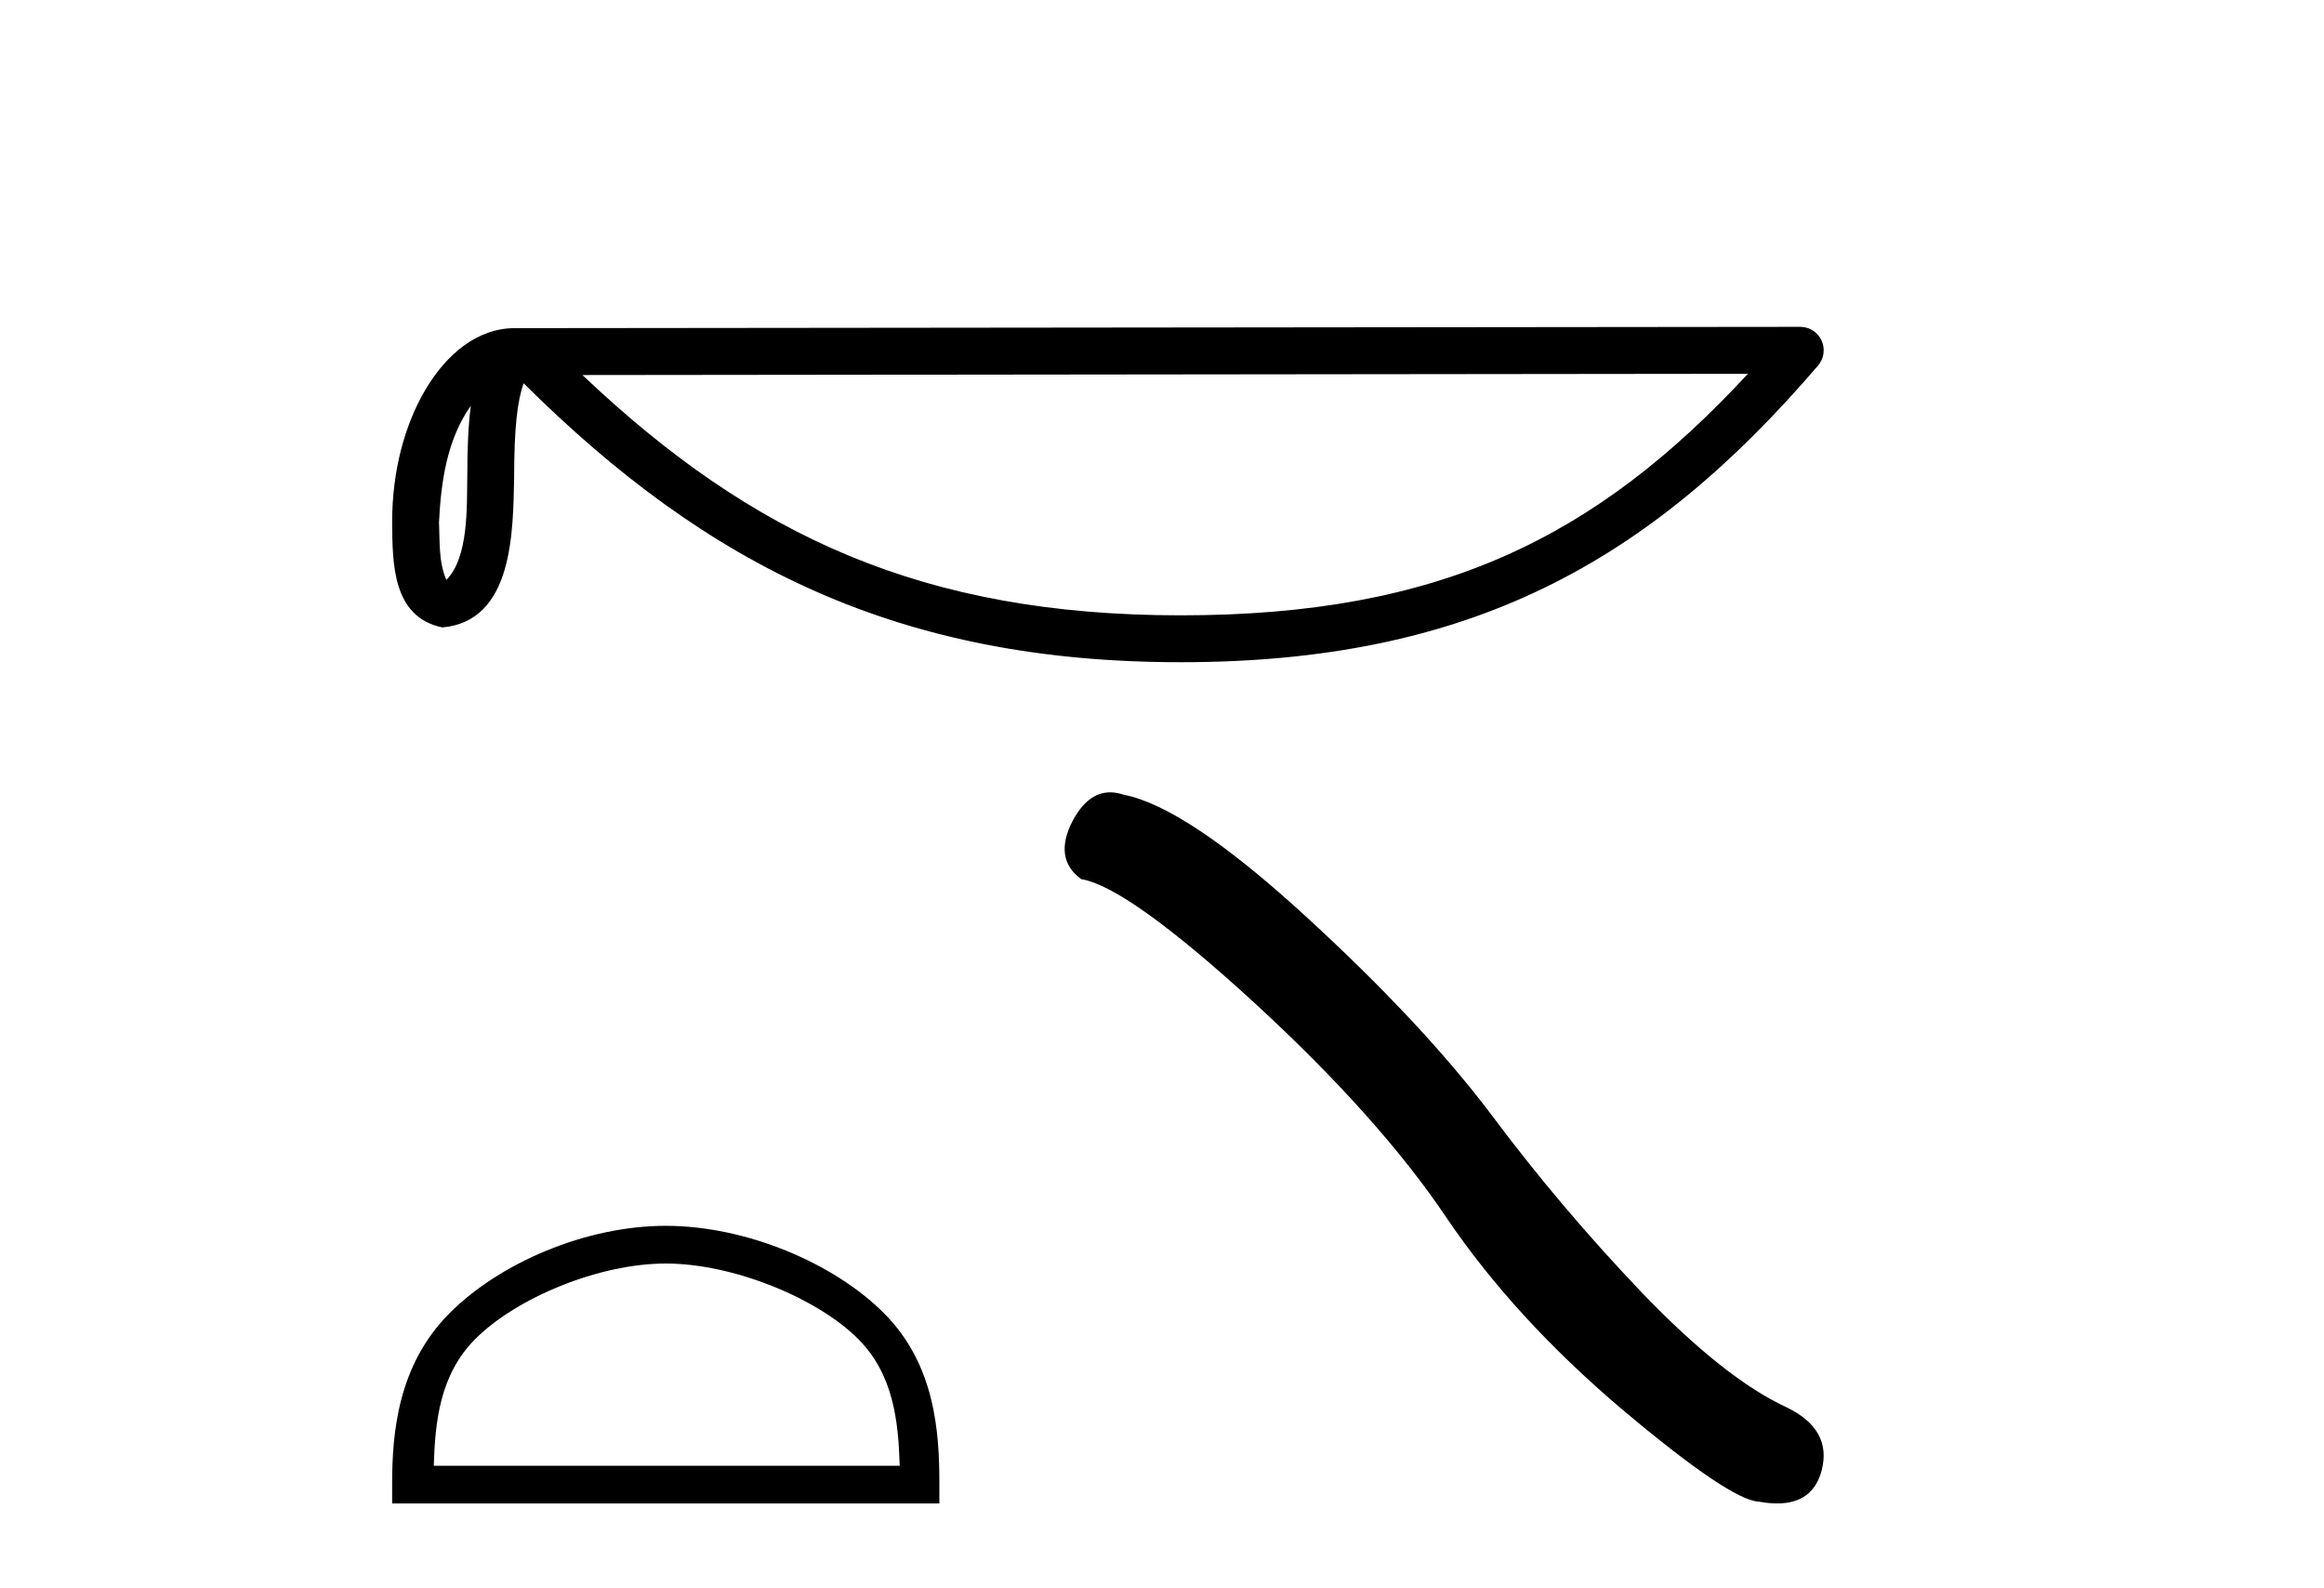
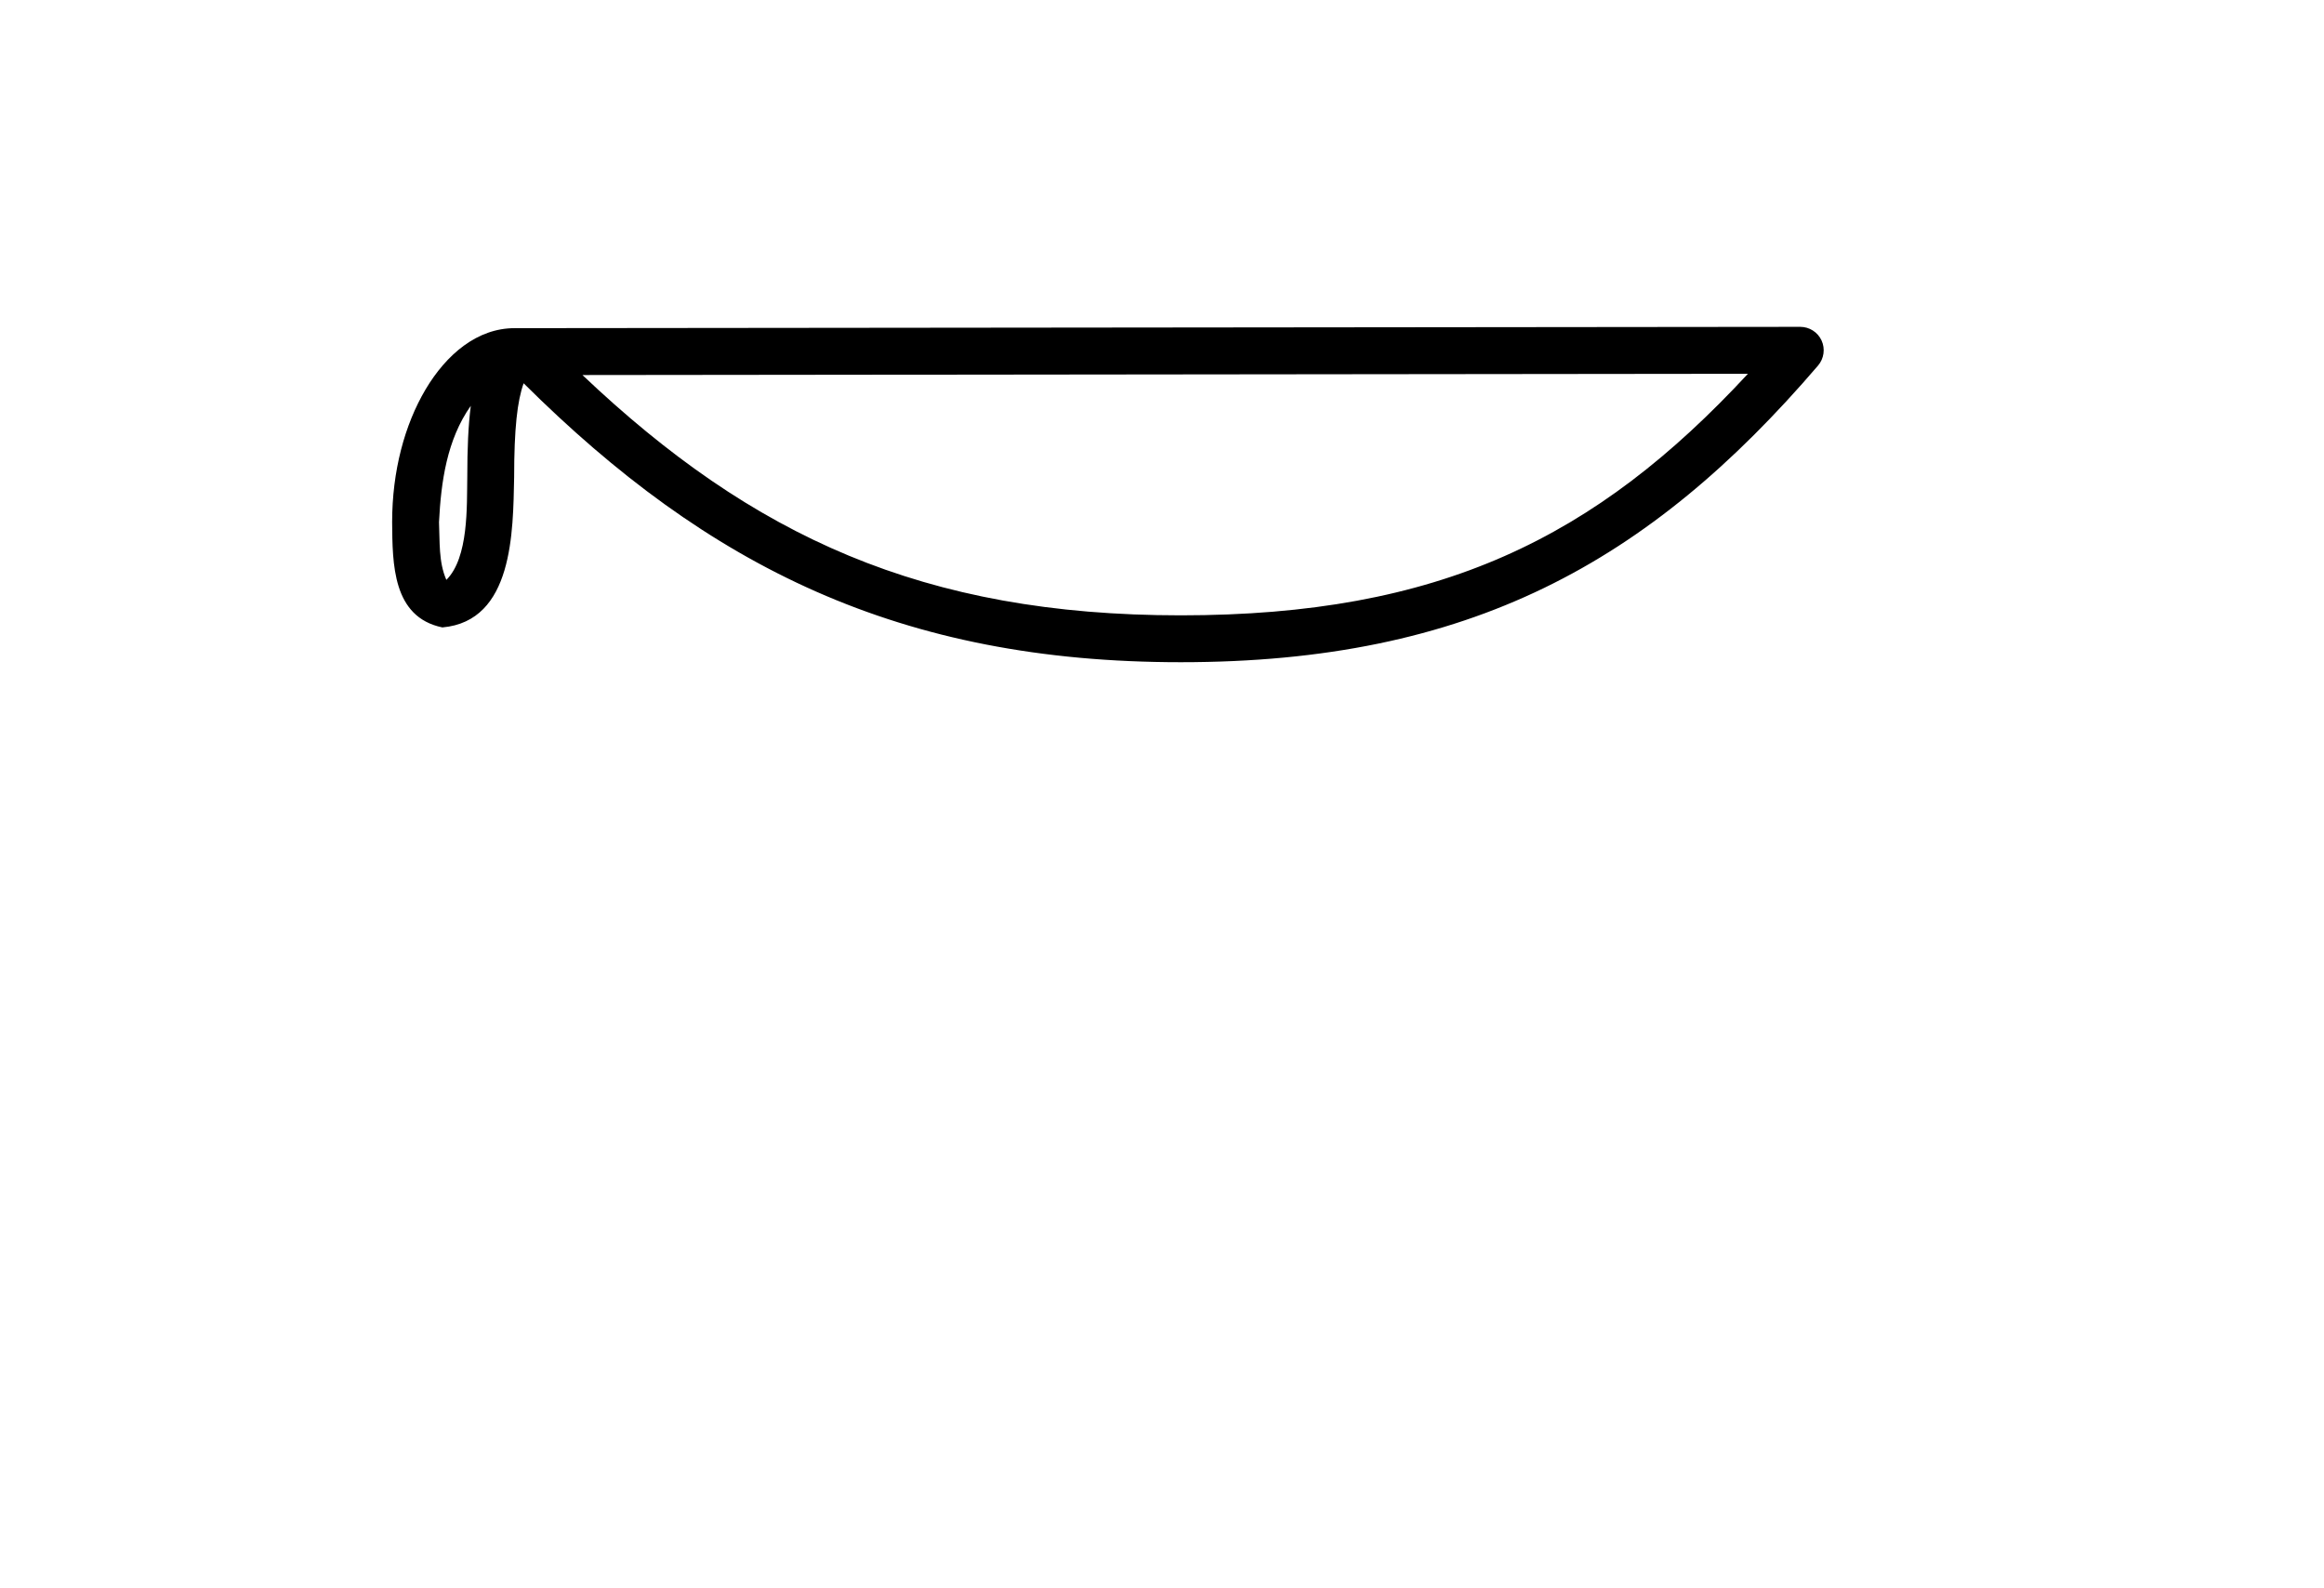
<svg xmlns="http://www.w3.org/2000/svg" width="60.0" height="41.0">
-   <path d="M 12.155 10.475 C 12.089 10.986 12.064 11.587 12.064 12.321 C 12.051 13.065 12.102 14.394 11.524 14.969 C 11.32 14.506 11.357 13.973 11.334 13.479 C 11.387 12.436 11.536 11.352 12.155 10.475 ZM 45.128 9.648 C 41.192 13.898 37.155 15.884 30.484 15.884 C 23.841 15.884 19.433 13.848 15.037 9.681 L 45.128 9.648 ZM 46.478 8.437 C 46.478 8.437 46.478 8.437 46.478 8.437 L 13.286 8.471 C 12.321 8.471 11.524 9.148 10.985 10.056 C 10.447 10.965 10.124 12.16 10.124 13.479 C 10.133 14.552 10.131 15.93 11.421 16.196 C 13.255 16.033 13.244 13.718 13.274 12.321 C 13.274 11.064 13.355 10.349 13.519 9.894 C 18.292 14.638 23.24 17.094 30.484 17.094 C 37.927 17.094 42.566 14.538 46.938 9.436 C 47.091 9.256 47.127 9.003 47.028 8.788 C 46.929 8.574 46.714 8.437 46.478 8.437 Z" style="fill:#000000;stroke:none" />
-   <path d="M 17.188 32.616 C 18.926 32.616 21.101 33.508 22.153 34.561 C 23.074 35.482 23.194 36.702 23.228 37.837 L 11.199 37.837 C 11.233 36.702 11.353 35.482 12.274 34.561 C 13.327 33.508 15.45 32.616 17.188 32.616 ZM 17.188 31.643 C 15.127 31.643 12.909 32.595 11.609 33.895 C 10.275 35.229 10.124 36.984 10.124 38.297 L 10.124 38.809 L 24.252 38.809 L 24.252 38.297 C 24.252 36.984 24.152 35.229 22.819 33.895 C 21.519 32.595 19.249 31.643 17.188 31.643 Z" style="fill:#000000;stroke:none" />
-   <path d="M 28.662 20.453 Q 28.08 20.453 27.686 21.203 Q 27.194 22.17 27.915 22.694 Q 29.111 22.891 32.37 25.872 Q 35.614 28.853 37.35 31.441 Q 39.103 34.029 41.887 36.388 Q 44.672 38.73 45.409 38.763 Q 45.664 38.809 45.881 38.809 Q 46.805 38.809 47.03 37.96 Q 47.309 36.895 46.113 36.322 Q 44.524 35.585 42.411 33.39 Q 40.298 31.179 38.513 28.787 Q 36.711 26.396 33.664 23.611 Q 30.618 20.827 29.013 20.515 Q 28.829 20.453 28.662 20.453 Z" style="fill:#000000;stroke:none" />
+   <path d="M 12.155 10.475 C 12.089 10.986 12.064 11.587 12.064 12.321 C 12.051 13.065 12.102 14.394 11.524 14.969 C 11.32 14.506 11.357 13.973 11.334 13.479 C 11.387 12.436 11.536 11.352 12.155 10.475 M 45.128 9.648 C 41.192 13.898 37.155 15.884 30.484 15.884 C 23.841 15.884 19.433 13.848 15.037 9.681 L 45.128 9.648 ZM 46.478 8.437 C 46.478 8.437 46.478 8.437 46.478 8.437 L 13.286 8.471 C 12.321 8.471 11.524 9.148 10.985 10.056 C 10.447 10.965 10.124 12.16 10.124 13.479 C 10.133 14.552 10.131 15.93 11.421 16.196 C 13.255 16.033 13.244 13.718 13.274 12.321 C 13.274 11.064 13.355 10.349 13.519 9.894 C 18.292 14.638 23.24 17.094 30.484 17.094 C 37.927 17.094 42.566 14.538 46.938 9.436 C 47.091 9.256 47.127 9.003 47.028 8.788 C 46.929 8.574 46.714 8.437 46.478 8.437 Z" style="fill:#000000;stroke:none" />
</svg>